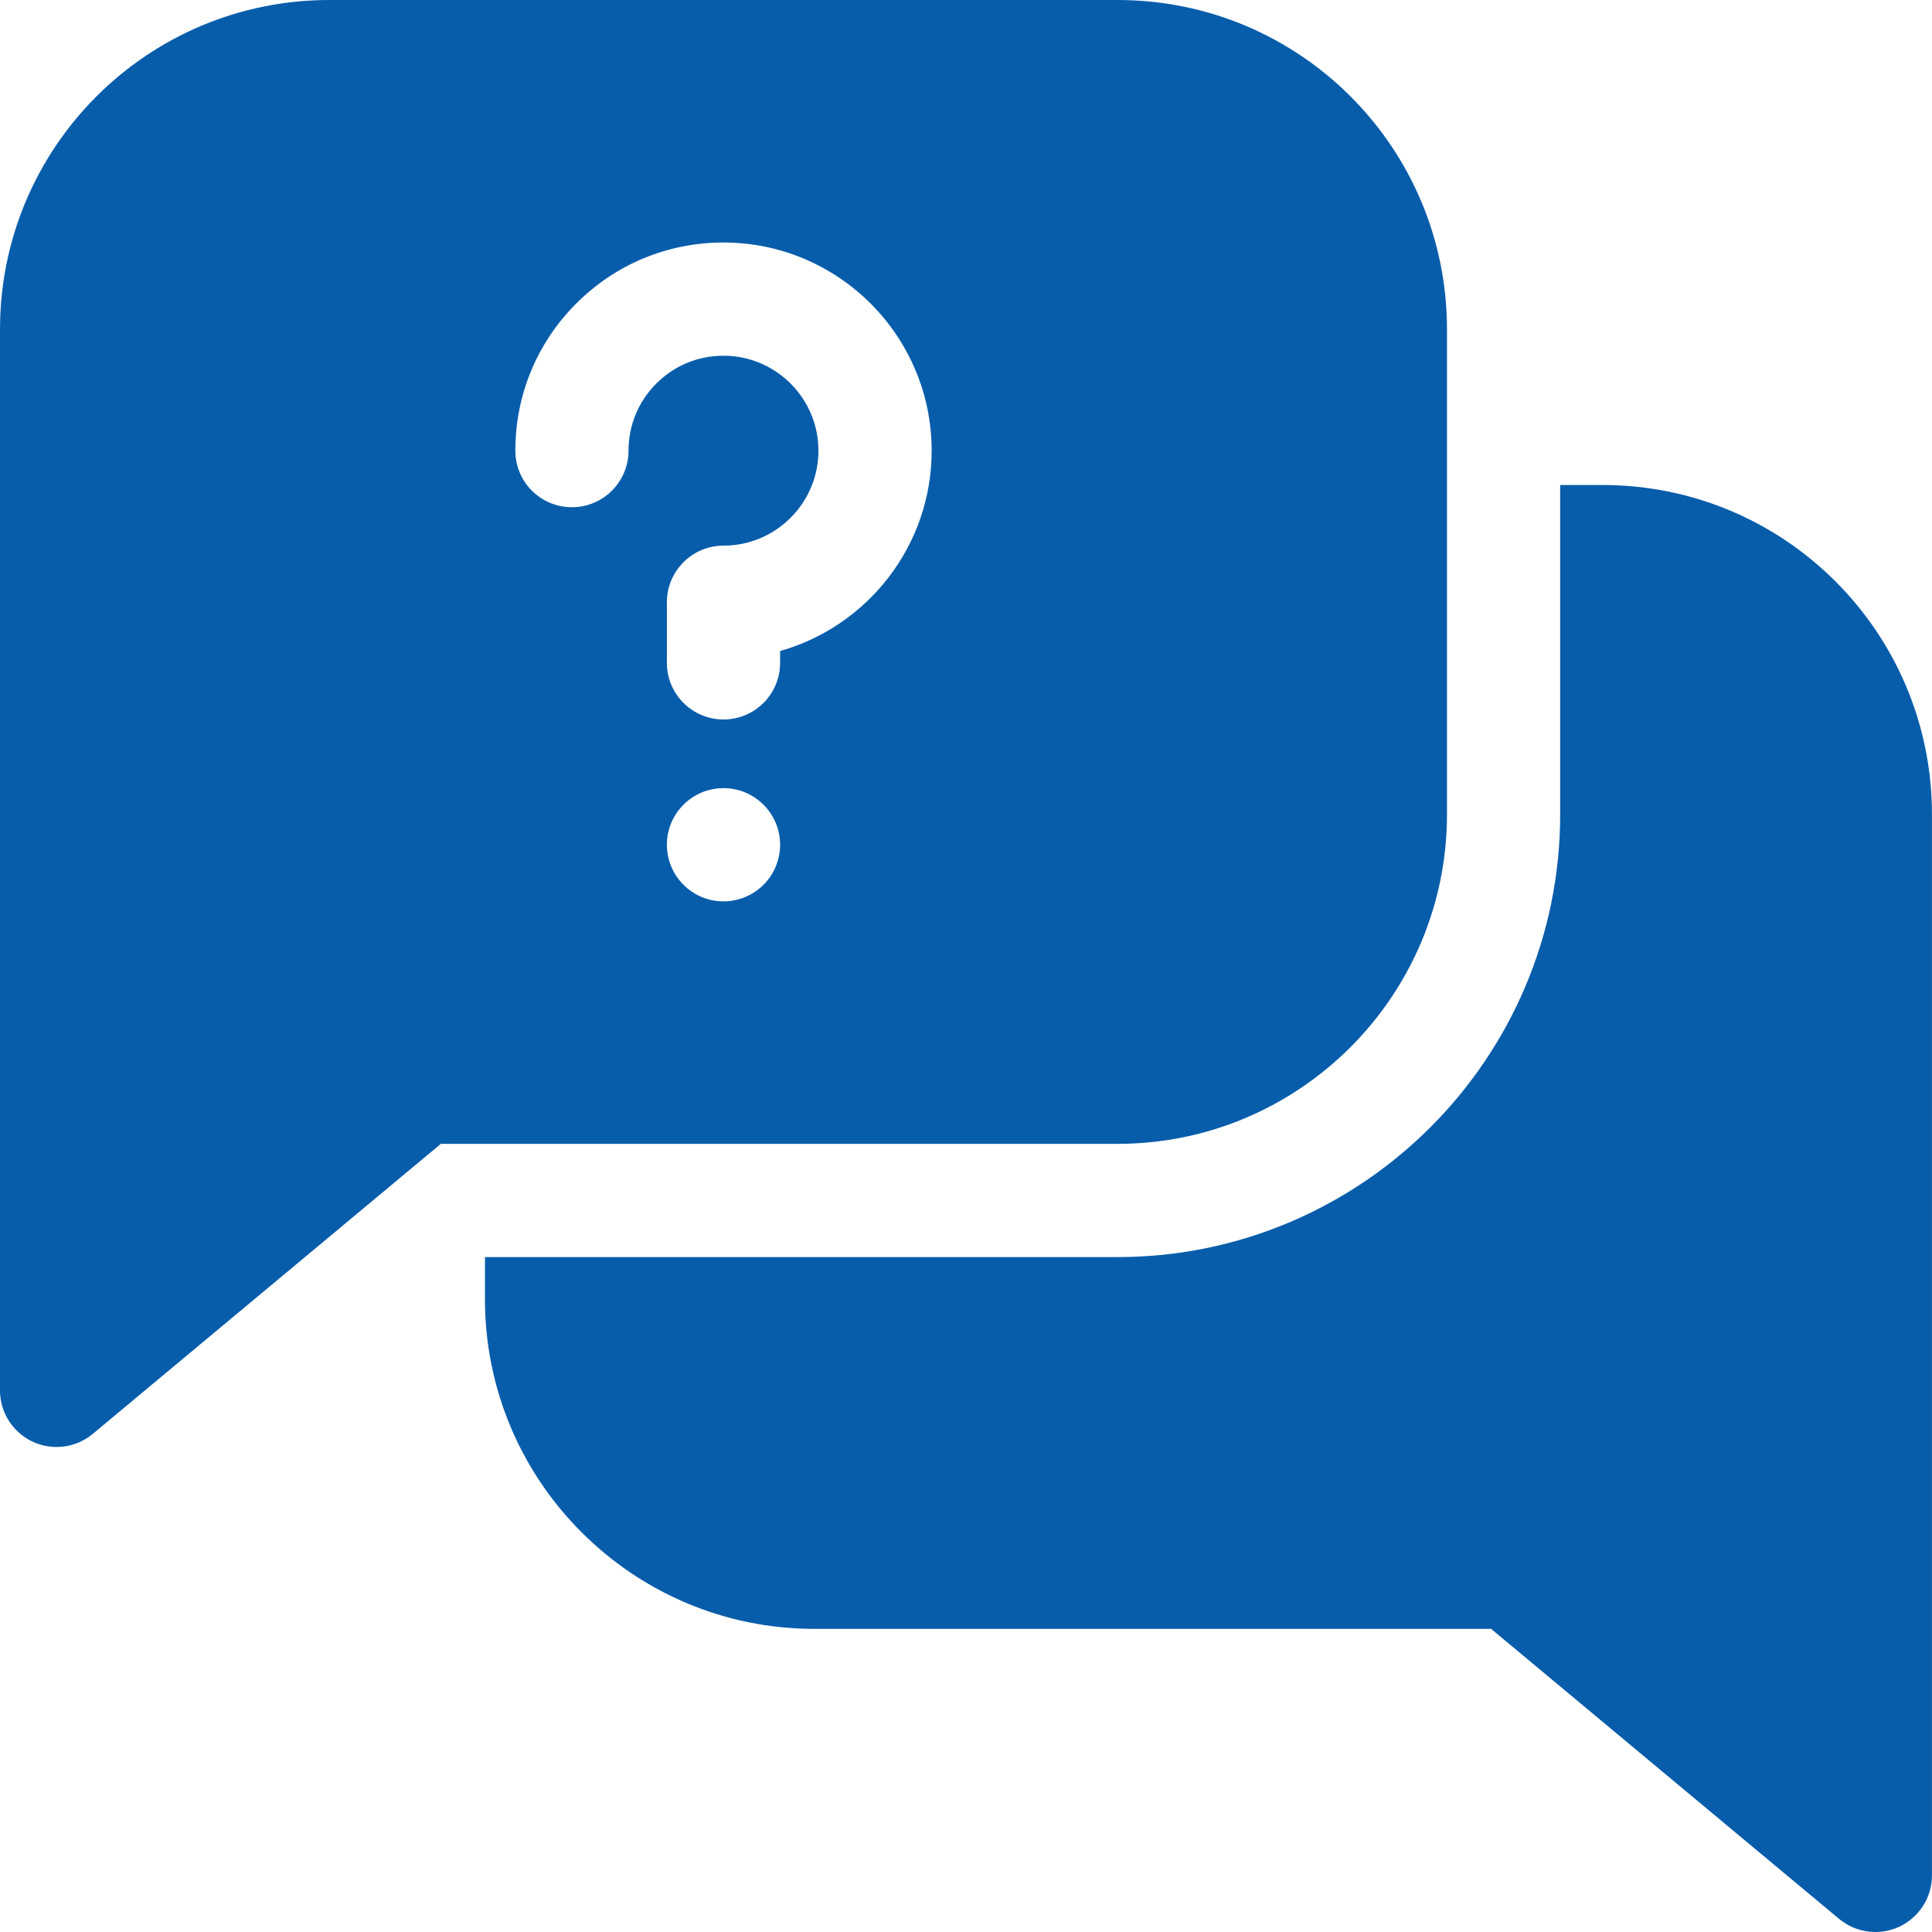
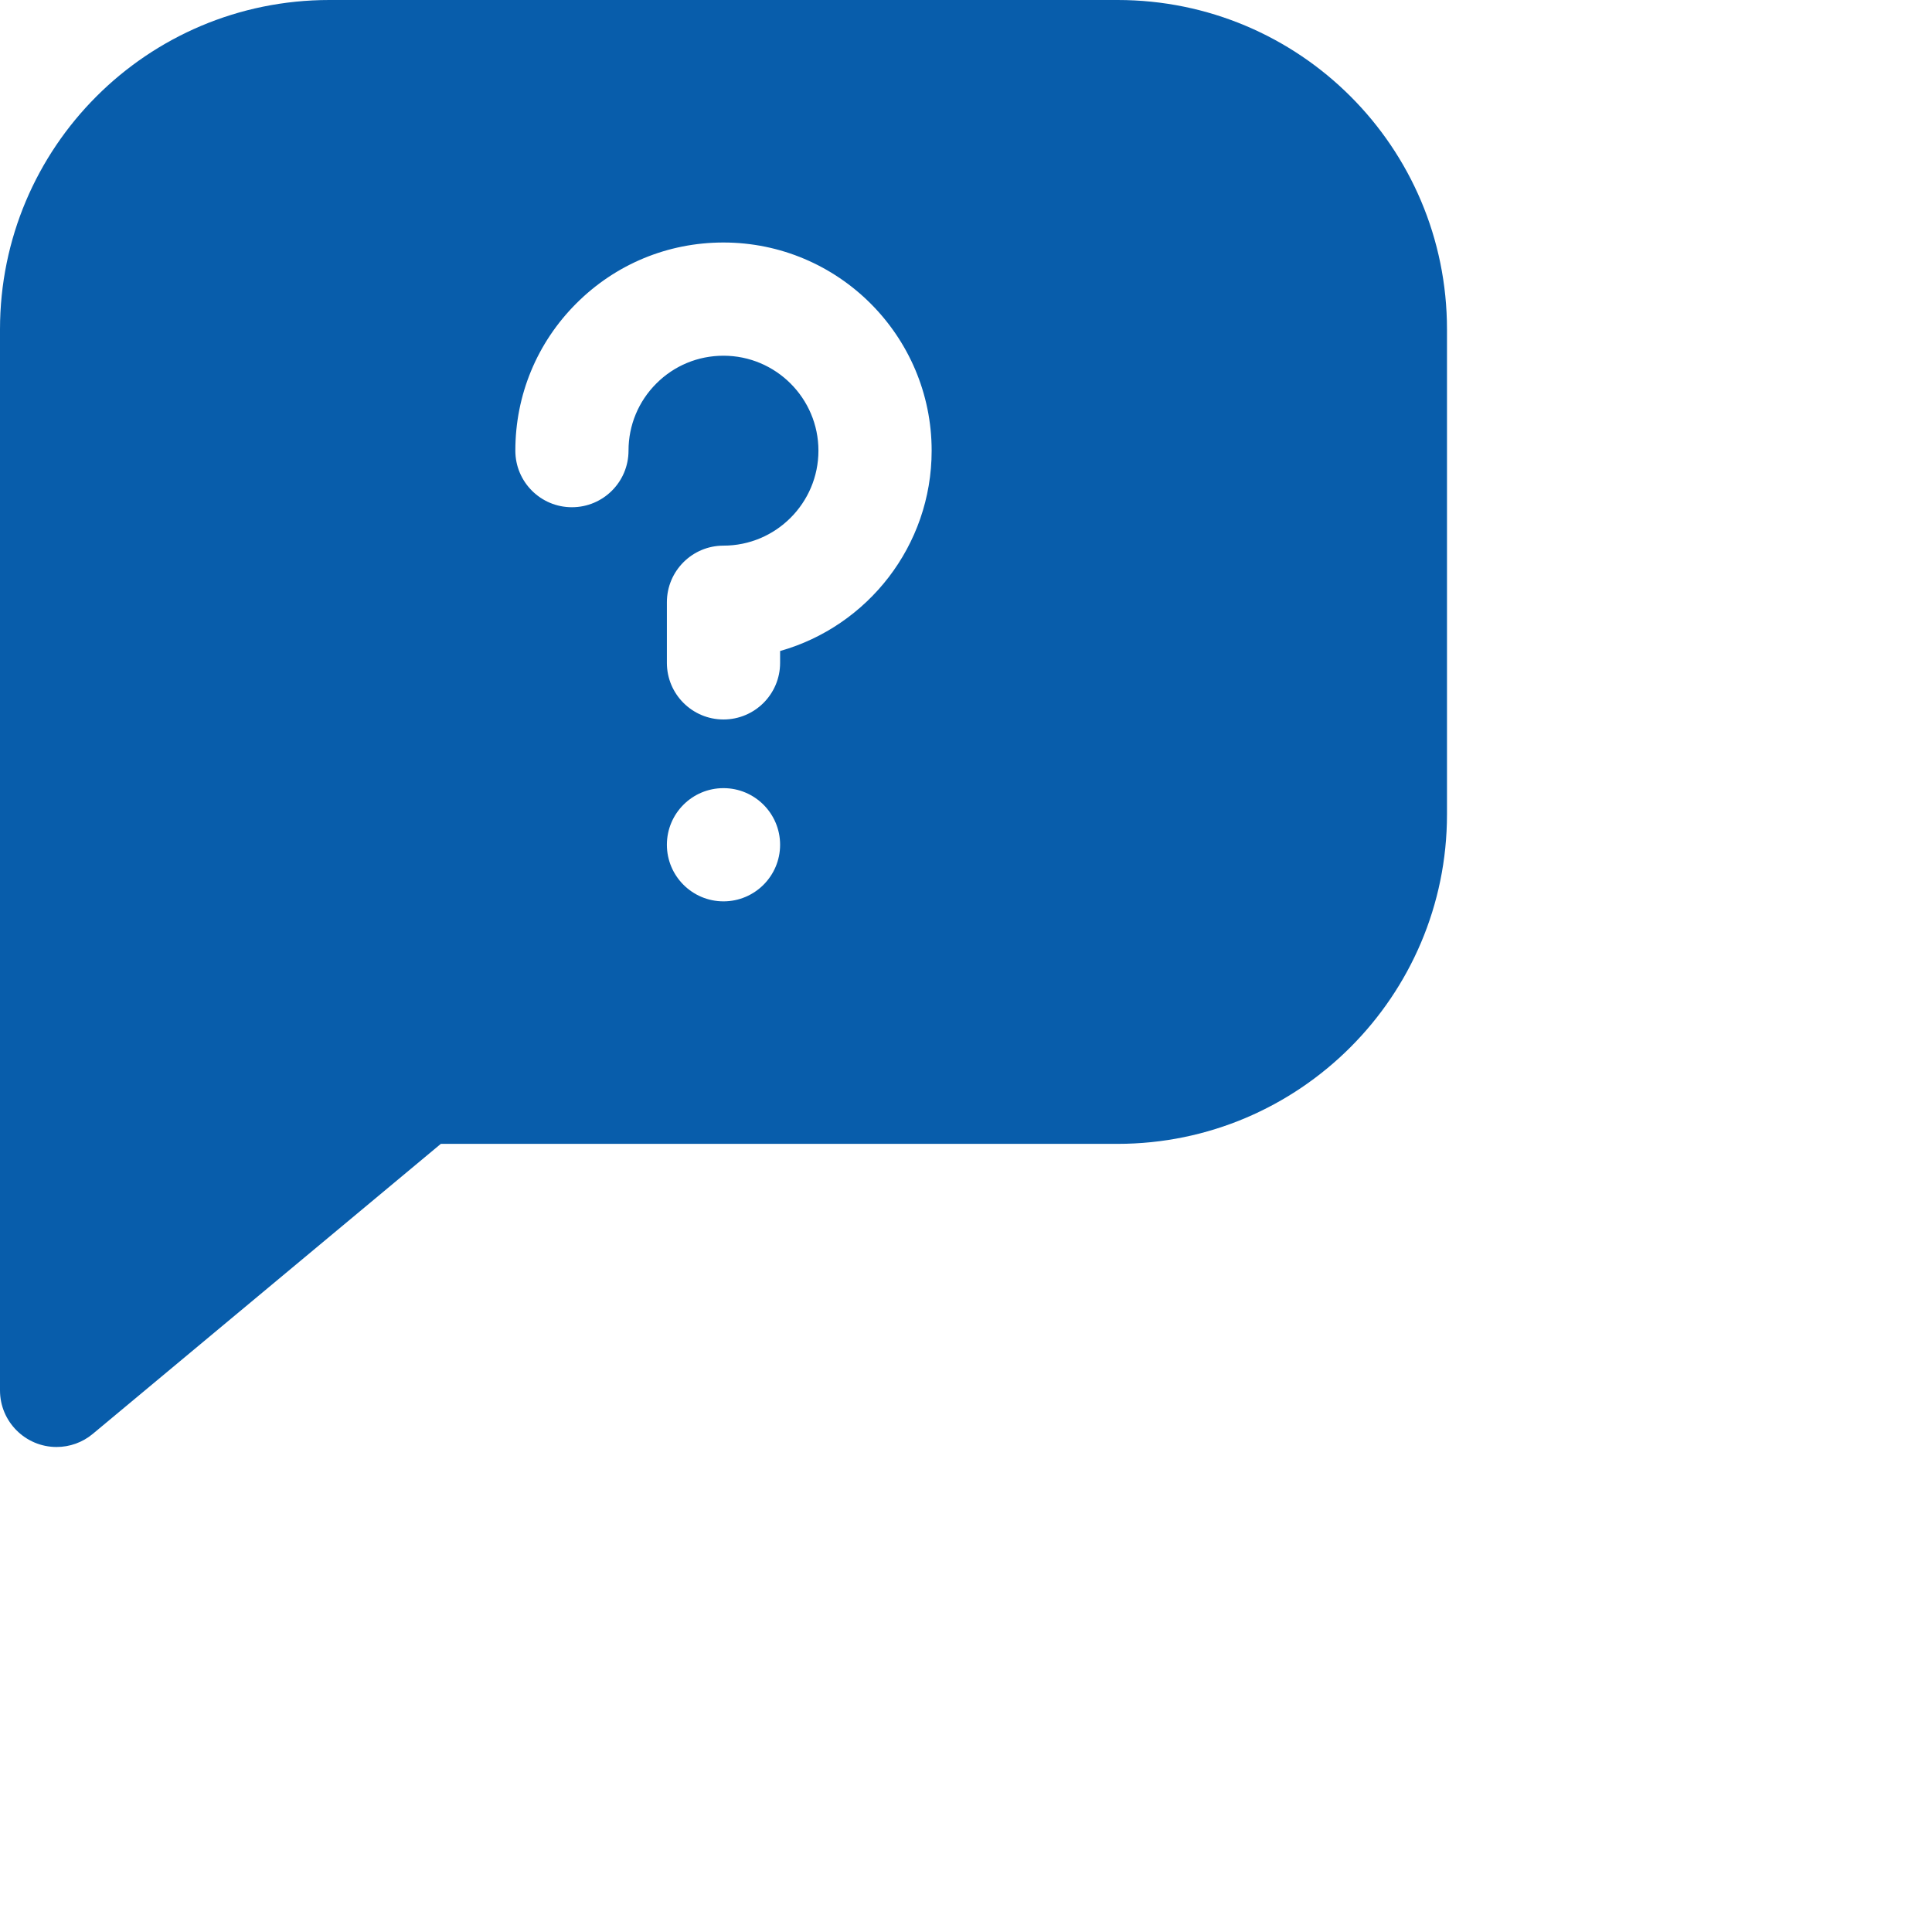
<svg xmlns="http://www.w3.org/2000/svg" width="50" height="50" viewBox="0 0 50 50" fill="none">
-   <path d="M41.473 12.552H40.377V21.078C40.377 27.394 35.238 32.533 28.922 32.533H12.551V33.63C12.551 38.331 16.375 42.155 21.076 42.155H38.59L47.596 49.661C47.865 49.884 48.198 50 48.534 50C49.34 50 49.999 49.347 49.999 48.535V21.078C49.999 16.369 46.19 12.552 41.473 12.552Z" fill="#085dab" />
  <path d="M37.448 21.077V8.525C37.448 3.809 33.631 0 28.923 0H8.525C3.809 0 0 3.817 0 8.525V35.983C0 36.794 0.659 37.448 1.464 37.448C1.801 37.448 2.134 37.332 2.402 37.108L11.409 29.603H28.923C33.623 29.603 37.448 25.779 37.448 21.077ZM18.724 23.327C17.915 23.327 17.259 22.671 17.259 21.862C17.259 21.053 17.915 20.397 18.724 20.397C19.532 20.397 20.189 21.053 20.189 21.862C20.189 22.671 19.532 23.327 18.724 23.327ZM20.189 16.848V17.155C20.189 17.964 19.533 18.62 18.724 18.62C17.915 18.62 17.259 17.964 17.259 17.155V15.586C17.259 14.777 17.915 14.121 18.724 14.121C20.079 14.121 21.181 13.018 21.181 11.663C21.181 10.308 20.079 9.206 18.724 9.206C18.066 9.206 17.45 9.461 16.986 9.925C16.522 10.389 16.266 11.006 16.266 11.662C16.266 12.471 15.611 13.127 14.801 13.127C13.992 13.127 13.337 12.472 13.337 11.663V11.662C13.337 10.223 13.897 8.871 14.914 7.854C15.931 6.836 17.284 6.276 18.722 6.276C21.695 6.276 24.111 8.693 24.111 11.663C24.111 14.127 22.45 16.209 20.189 16.848Z" fill="#085dab" />
</svg>